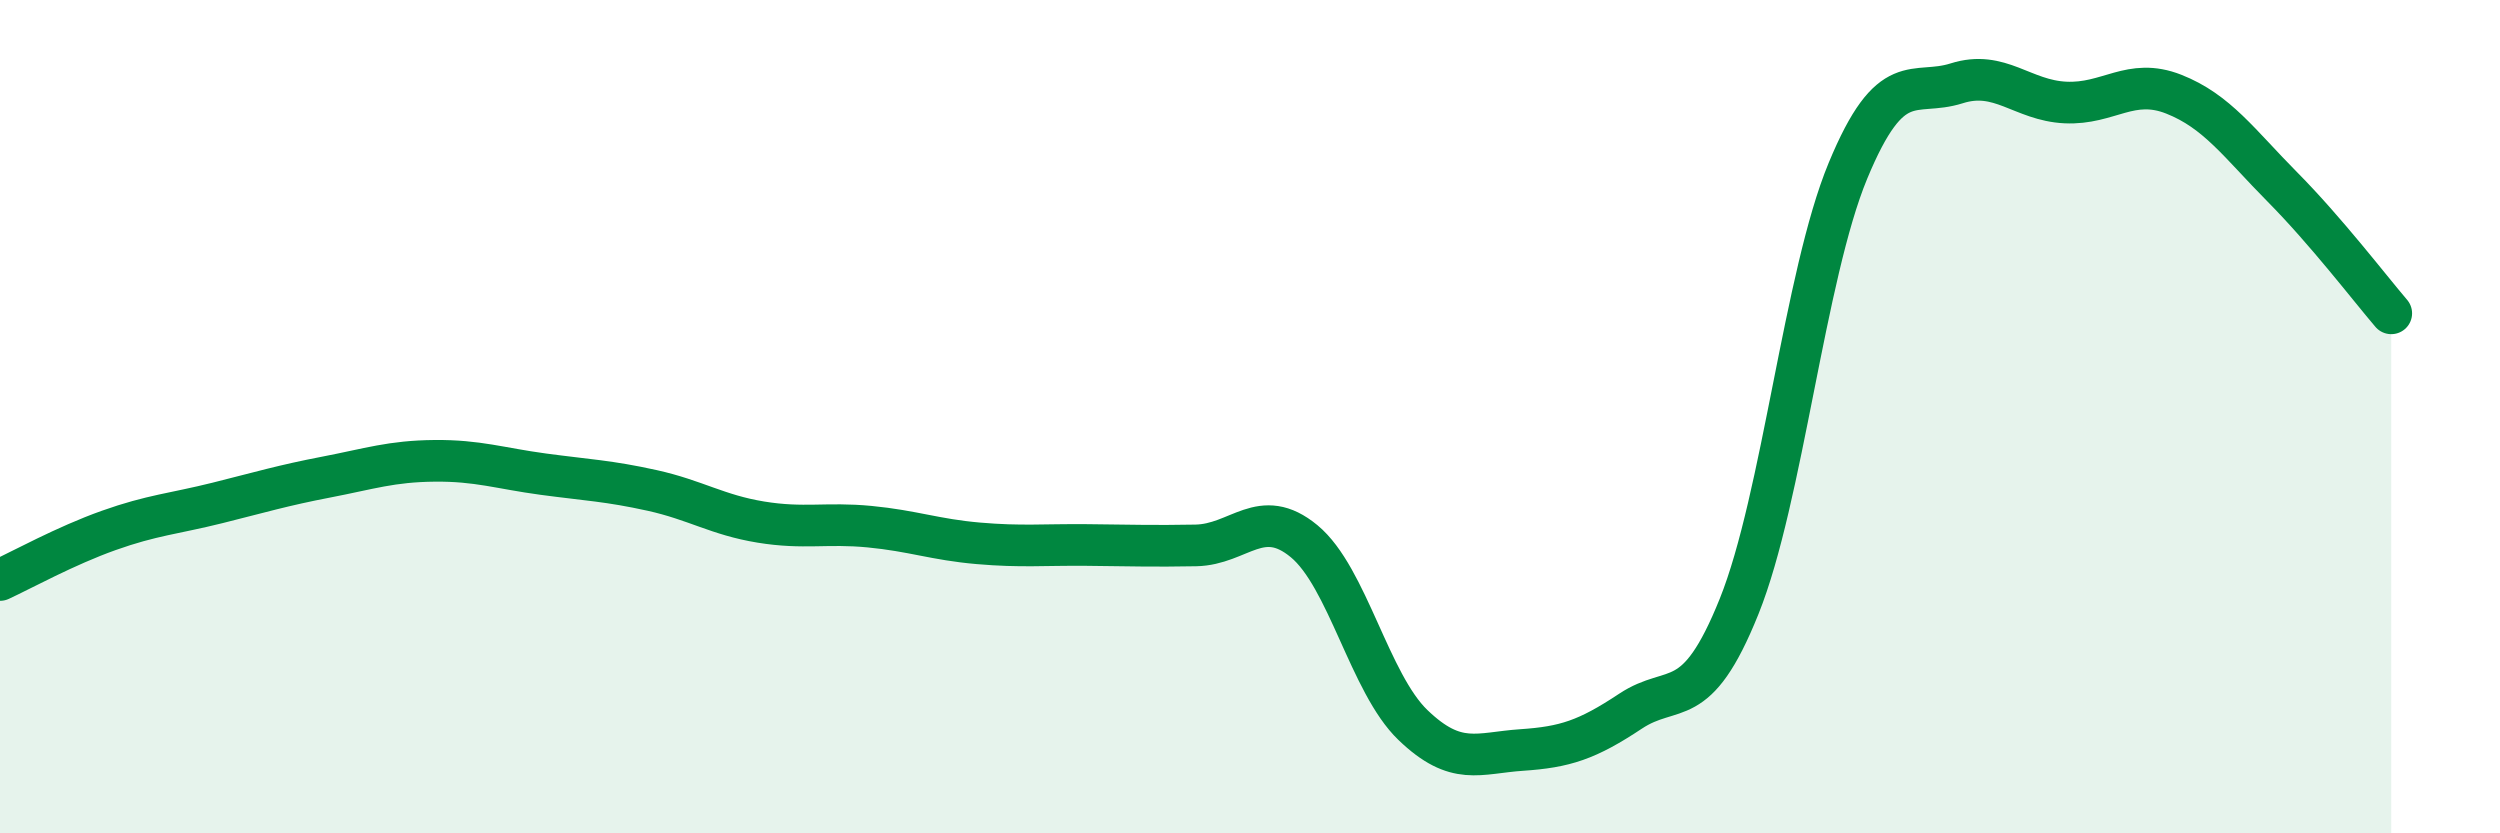
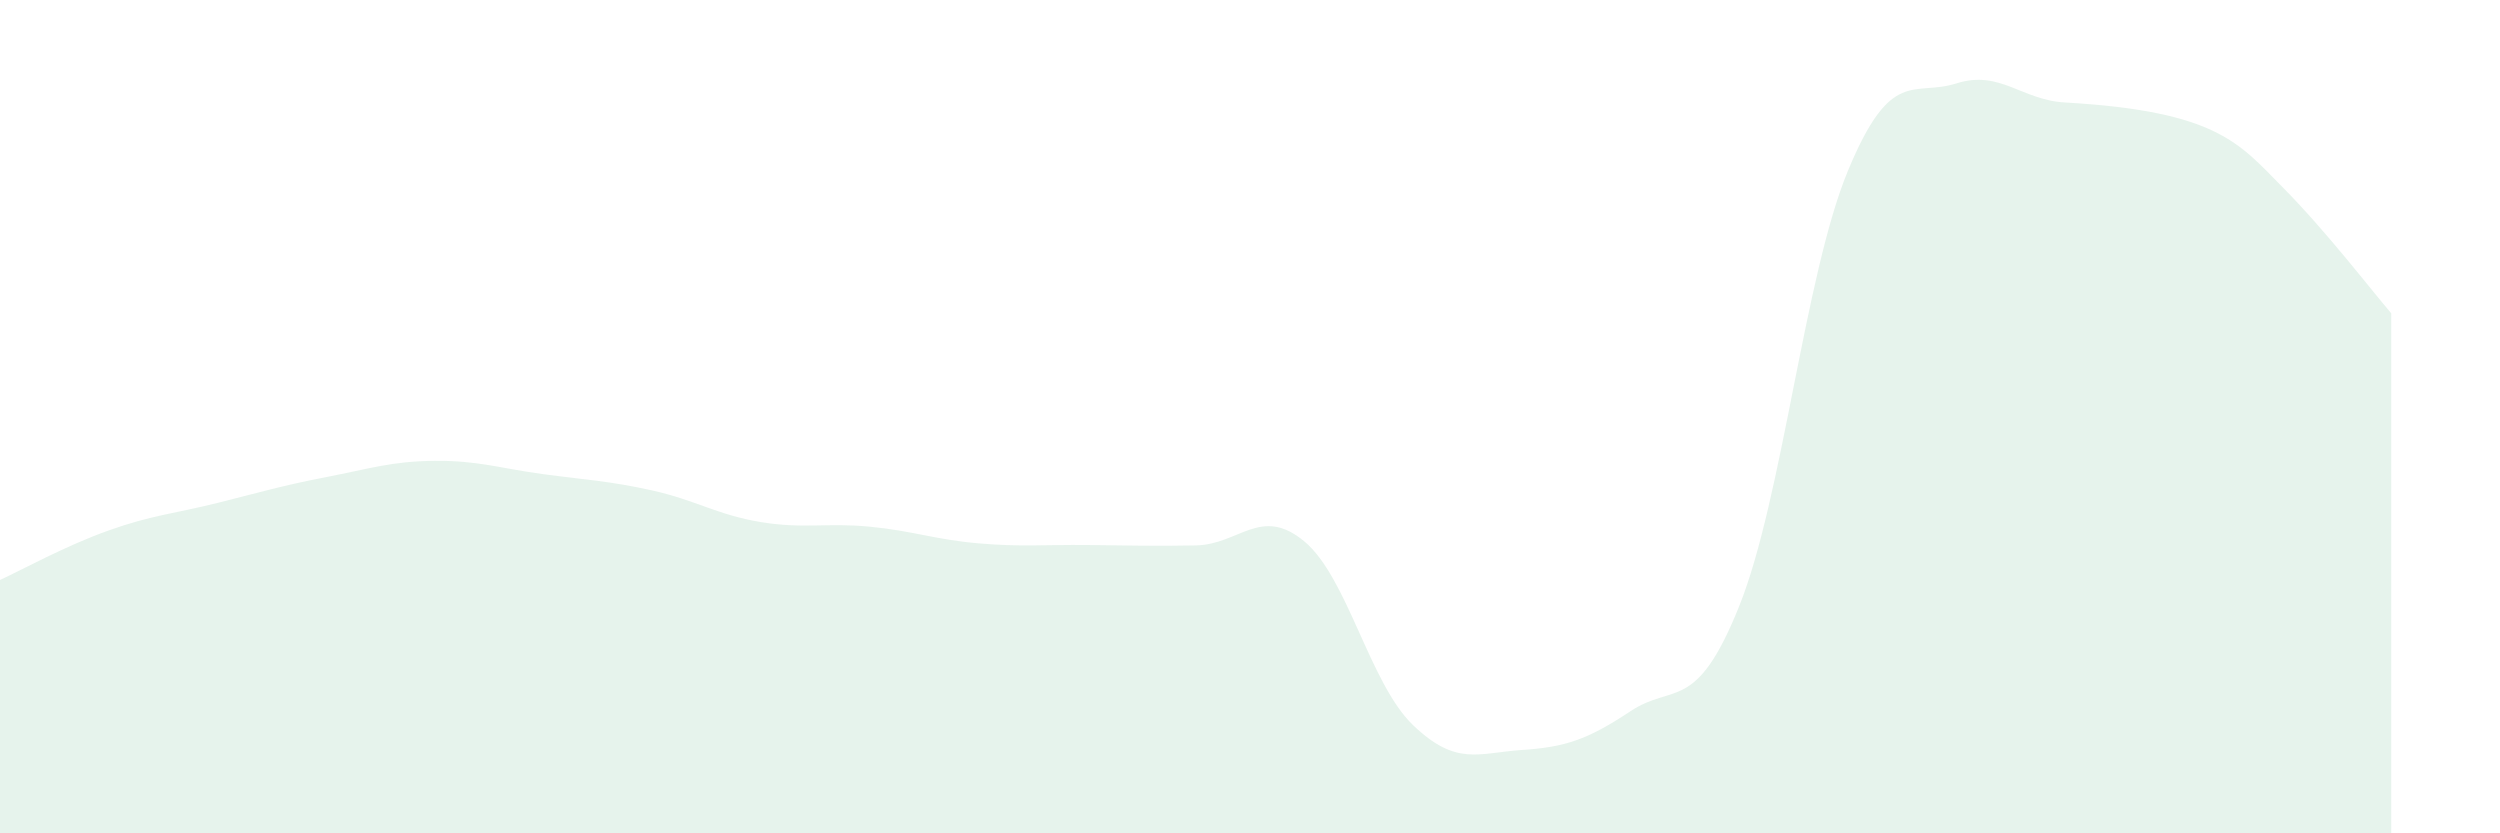
<svg xmlns="http://www.w3.org/2000/svg" width="60" height="20" viewBox="0 0 60 20">
-   <path d="M 0,13.92 C 0.52,13.68 1.57,13.1 2.61,12.73 C 3.65,12.36 4.18,12.33 5.22,12.07 C 6.26,11.81 6.79,11.65 7.83,11.45 C 8.87,11.25 9.39,11.07 10.43,11.06 C 11.47,11.05 12,11.24 13.04,11.38 C 14.08,11.52 14.61,11.54 15.65,11.77 C 16.69,12 17.22,12.36 18.26,12.53 C 19.3,12.7 19.83,12.54 20.87,12.64 C 21.91,12.74 22.44,12.95 23.48,13.04 C 24.52,13.13 25.05,13.07 26.09,13.08 C 27.13,13.09 27.66,13.11 28.7,13.09 C 29.74,13.07 30.26,12.13 31.3,12.99 C 32.34,13.85 32.87,16.4 33.91,17.4 C 34.95,18.4 35.48,18.07 36.52,18 C 37.56,17.93 38.09,17.76 39.13,17.07 C 40.17,16.38 40.7,17.14 41.74,14.55 C 42.78,11.96 43.31,6.61 44.35,4.1 C 45.39,1.59 45.92,2.33 46.96,2 C 48,1.67 48.53,2.41 49.57,2.46 C 50.61,2.51 51.13,1.85 52.17,2.26 C 53.21,2.67 53.74,3.44 54.78,4.49 C 55.82,5.54 56.87,6.91 57.39,7.52L57.39 20L0 20Z" fill="#008740" opacity="0.1" stroke-linecap="round" stroke-linejoin="round" />
-   <path d="M 0,13.92 C 0.52,13.68 1.57,13.1 2.61,12.73 C 3.65,12.36 4.18,12.33 5.22,12.07 C 6.26,11.81 6.79,11.65 7.83,11.45 C 8.87,11.25 9.39,11.07 10.43,11.06 C 11.47,11.05 12,11.24 13.04,11.38 C 14.08,11.52 14.61,11.54 15.65,11.77 C 16.69,12 17.22,12.36 18.26,12.53 C 19.3,12.7 19.83,12.54 20.87,12.64 C 21.91,12.74 22.44,12.95 23.48,13.04 C 24.52,13.13 25.05,13.07 26.09,13.08 C 27.13,13.09 27.66,13.11 28.7,13.09 C 29.74,13.07 30.26,12.13 31.3,12.99 C 32.34,13.85 32.87,16.4 33.91,17.4 C 34.95,18.4 35.48,18.07 36.52,18 C 37.56,17.93 38.09,17.76 39.13,17.07 C 40.17,16.38 40.7,17.14 41.74,14.55 C 42.78,11.96 43.31,6.61 44.35,4.1 C 45.39,1.59 45.92,2.33 46.96,2 C 48,1.67 48.53,2.41 49.57,2.46 C 50.61,2.51 51.13,1.85 52.17,2.26 C 53.21,2.67 53.74,3.44 54.78,4.49 C 55.82,5.54 56.87,6.91 57.39,7.52" stroke="#008740" stroke-width="1" fill="none" stroke-linecap="round" stroke-linejoin="round" />
+   <path d="M 0,13.92 C 0.52,13.68 1.57,13.1 2.61,12.73 C 3.65,12.36 4.18,12.33 5.22,12.07 C 6.26,11.81 6.79,11.65 7.83,11.45 C 8.87,11.25 9.39,11.07 10.43,11.06 C 11.47,11.05 12,11.24 13.04,11.38 C 14.08,11.52 14.61,11.54 15.65,11.77 C 16.69,12 17.22,12.36 18.26,12.53 C 19.3,12.7 19.83,12.54 20.87,12.64 C 21.91,12.74 22.44,12.95 23.48,13.04 C 24.52,13.13 25.05,13.07 26.09,13.08 C 27.13,13.09 27.66,13.11 28.7,13.09 C 29.74,13.07 30.26,12.13 31.3,12.99 C 32.34,13.85 32.87,16.4 33.91,17.4 C 34.95,18.4 35.48,18.07 36.52,18 C 37.56,17.93 38.09,17.76 39.13,17.07 C 40.17,16.38 40.7,17.14 41.74,14.55 C 42.78,11.96 43.31,6.61 44.35,4.1 C 45.39,1.59 45.92,2.33 46.96,2 C 48,1.67 48.53,2.41 49.57,2.46 C 53.21,2.67 53.74,3.44 54.78,4.49 C 55.82,5.54 56.87,6.91 57.39,7.52L57.39 20L0 20Z" fill="#008740" opacity="0.1" stroke-linecap="round" stroke-linejoin="round" />
</svg>